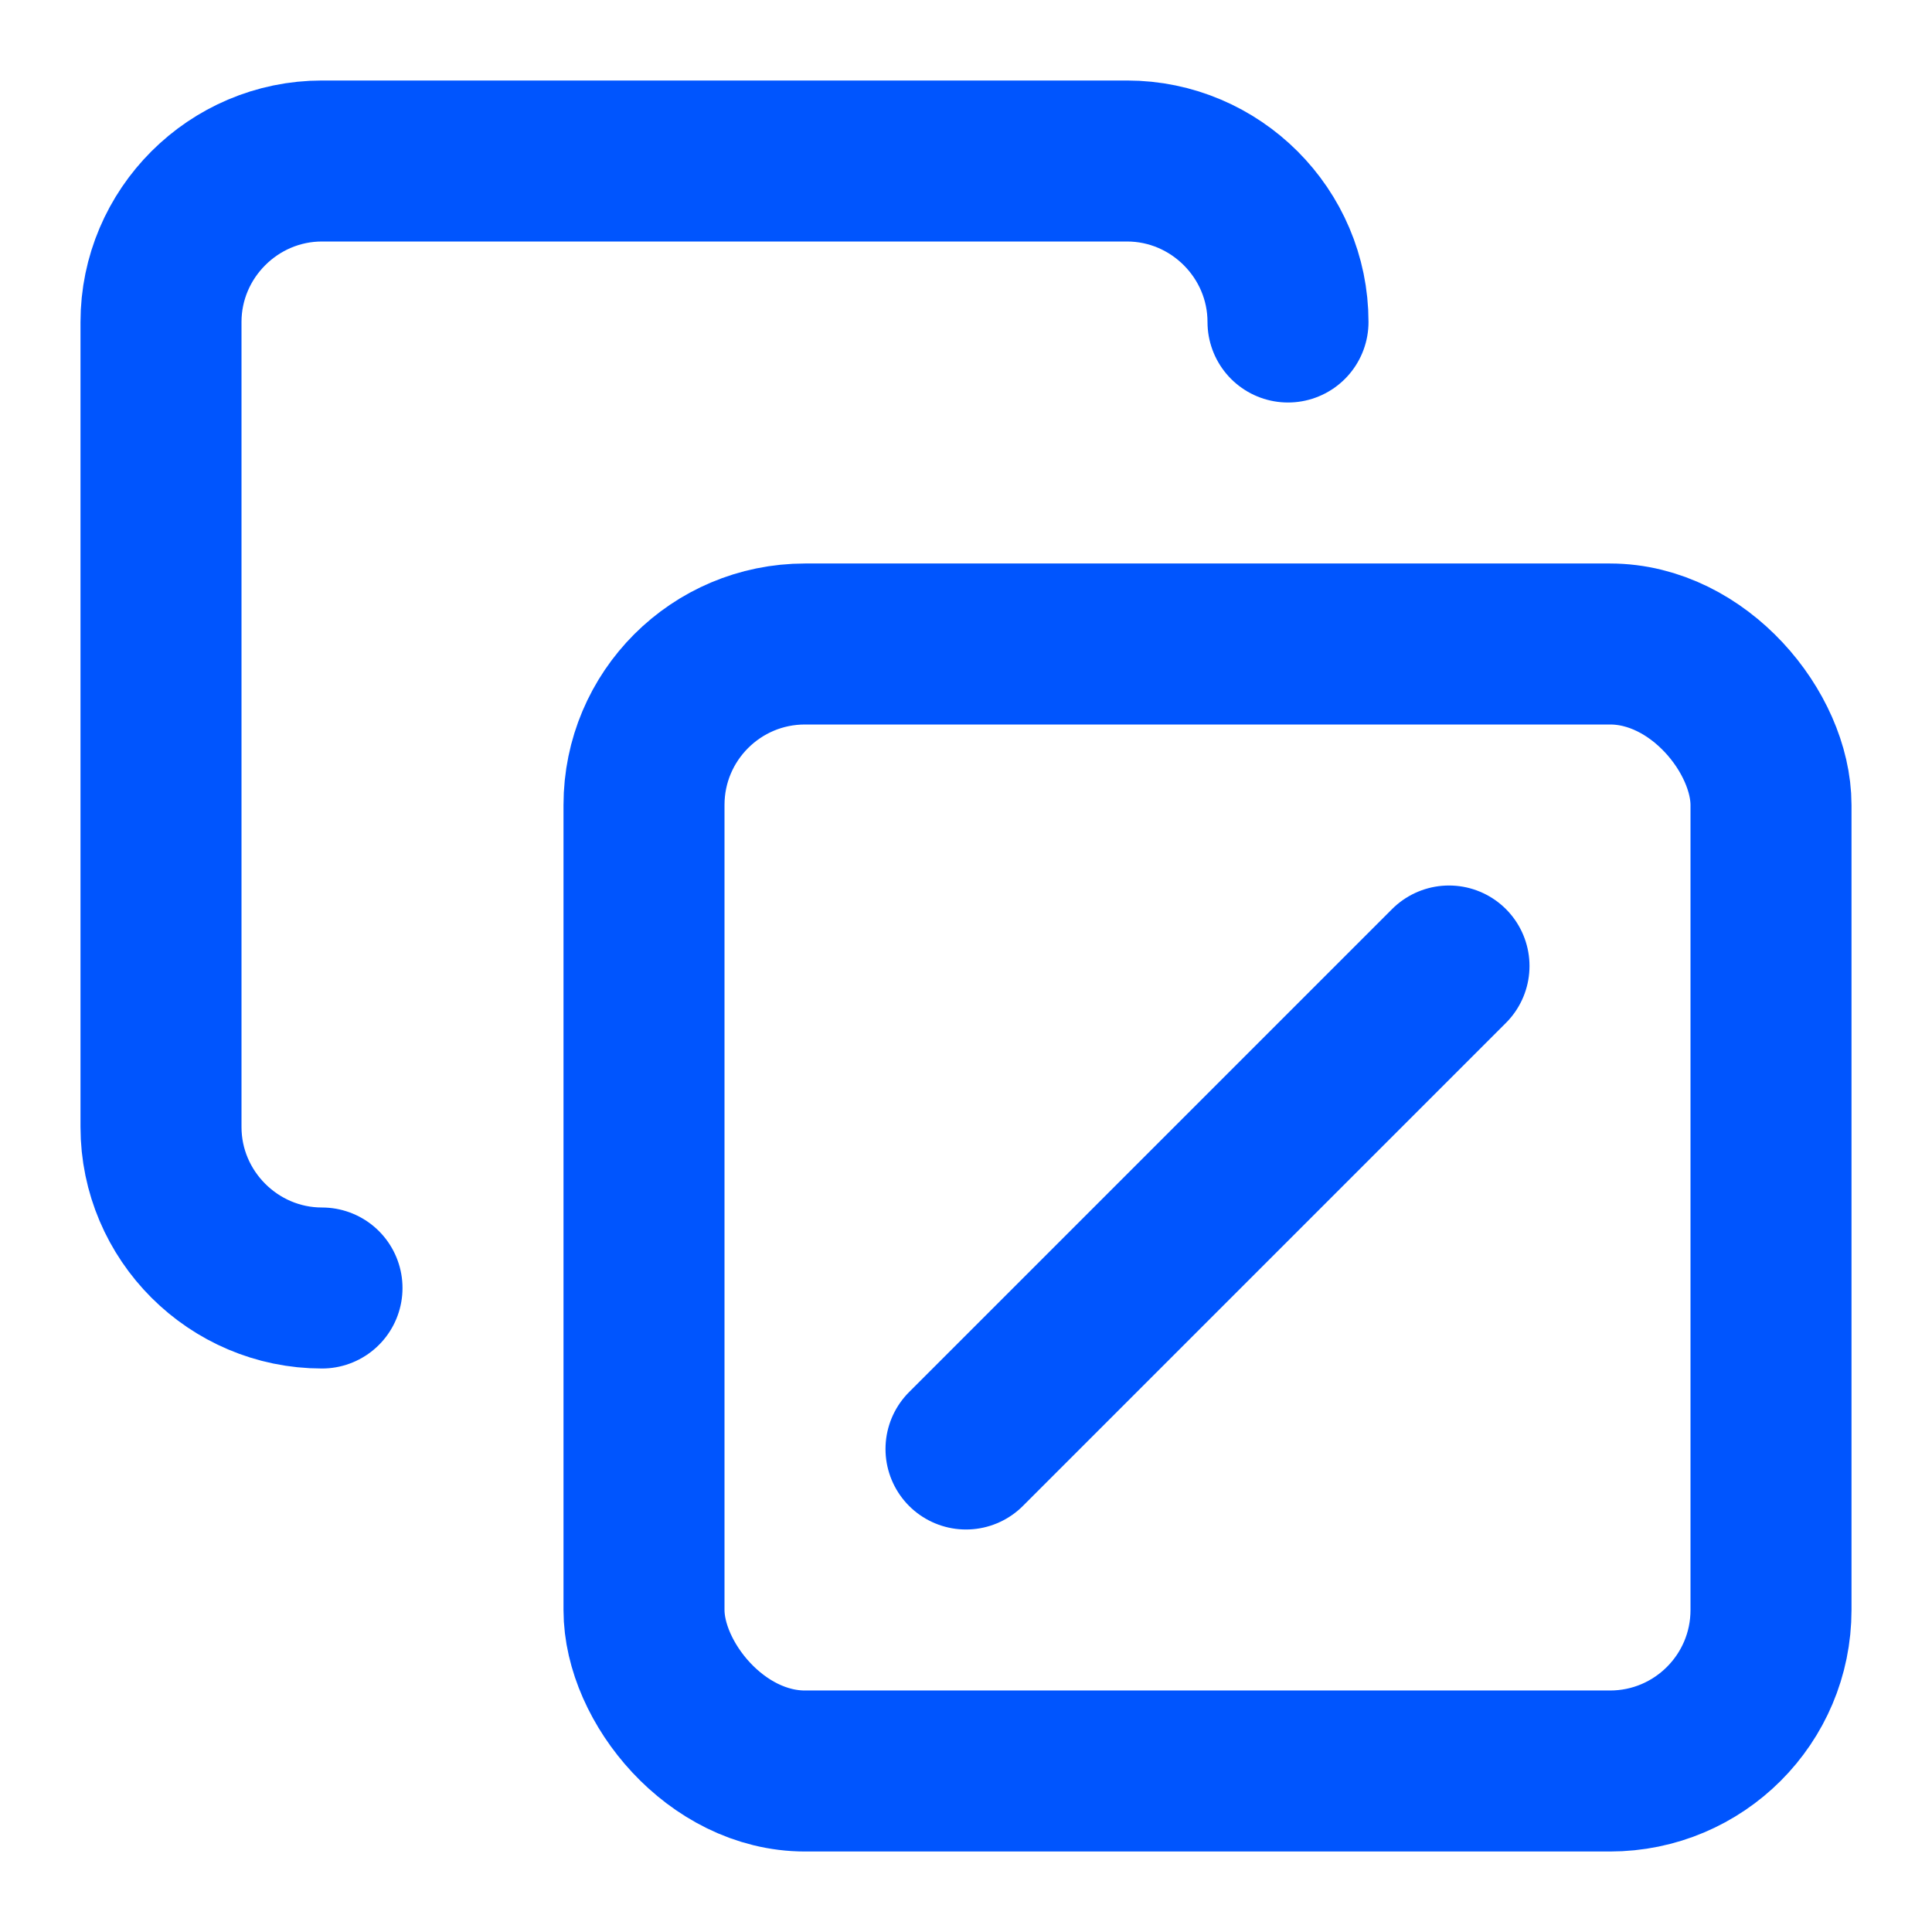
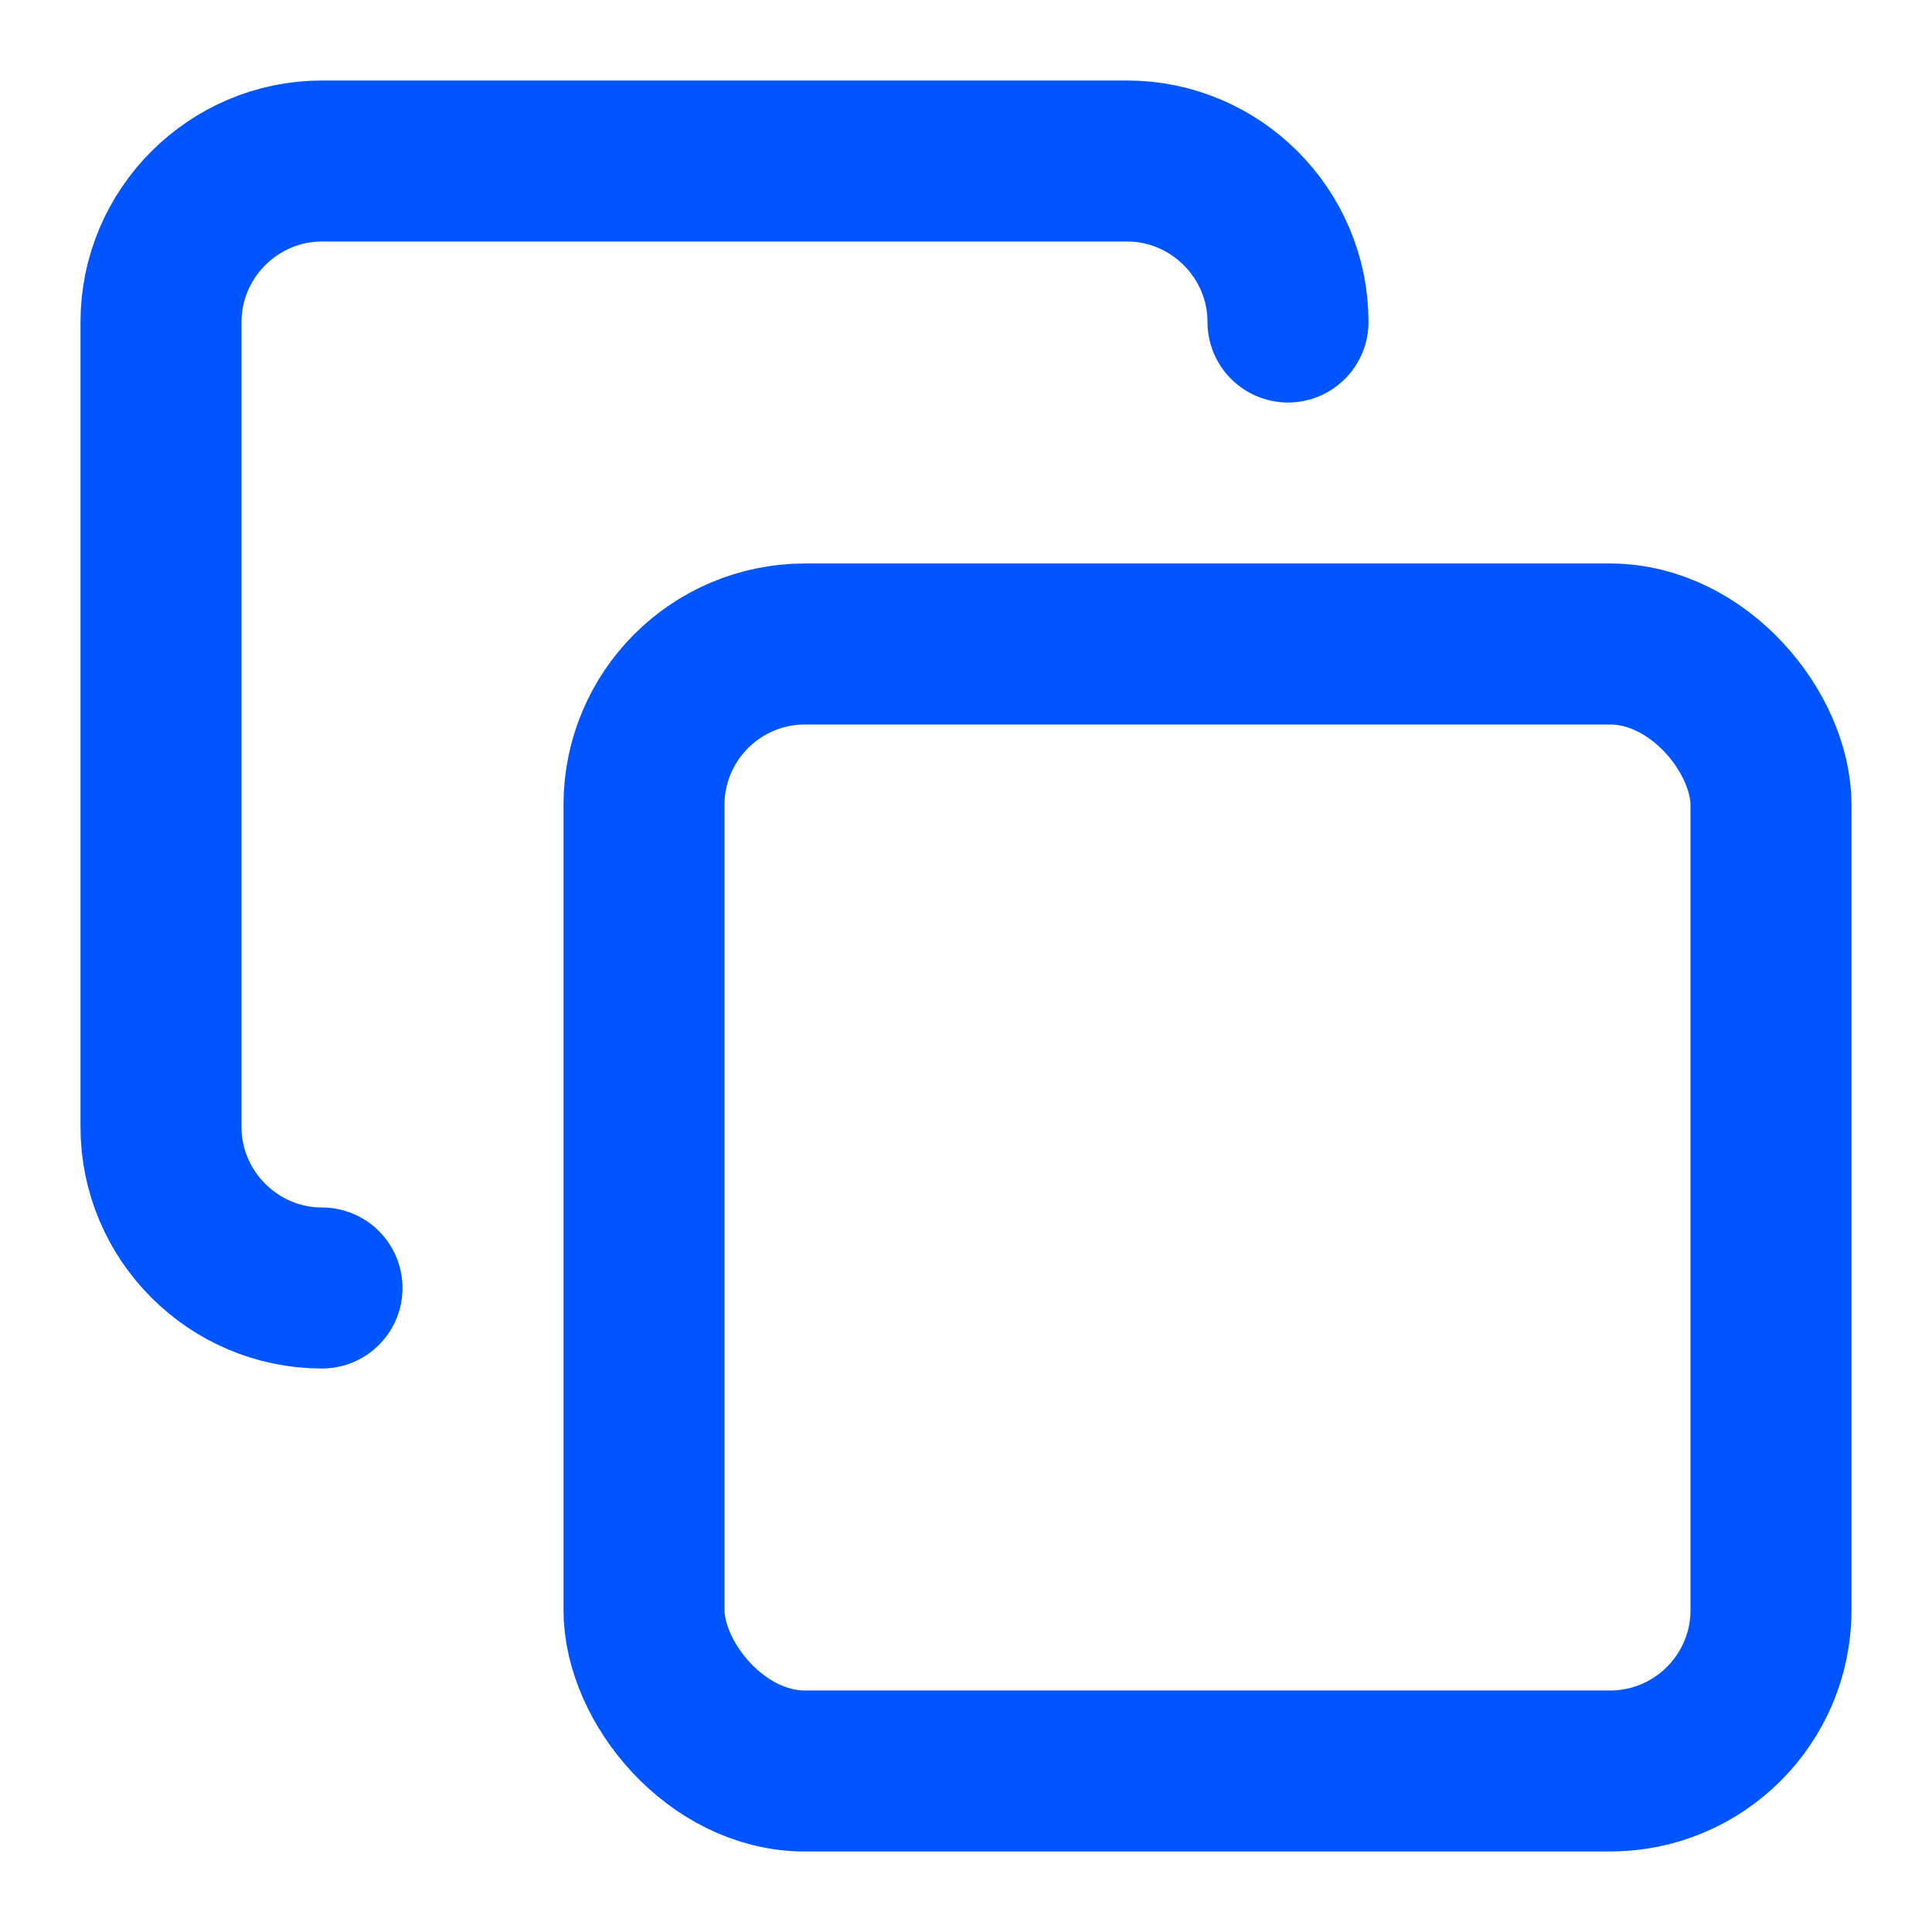
<svg xmlns="http://www.w3.org/2000/svg" width="24" height="24" viewBox="0 0 24 24" fill="none" stroke="#0055fe" stroke-width="2" stroke-linecap="round" stroke-linejoin="round" class="lucide lucide-copy-slash">
-   <line x1="12" x2="18" y1="18" y2="12" />
  <rect width="14" height="14" x="8" y="8" rx="2" ry="2" />
  <path d="M4 16c-1.1 0-2-.9-2-2V4c0-1.1.9-2 2-2h10c1.1 0 2 .9 2 2" />
</svg>